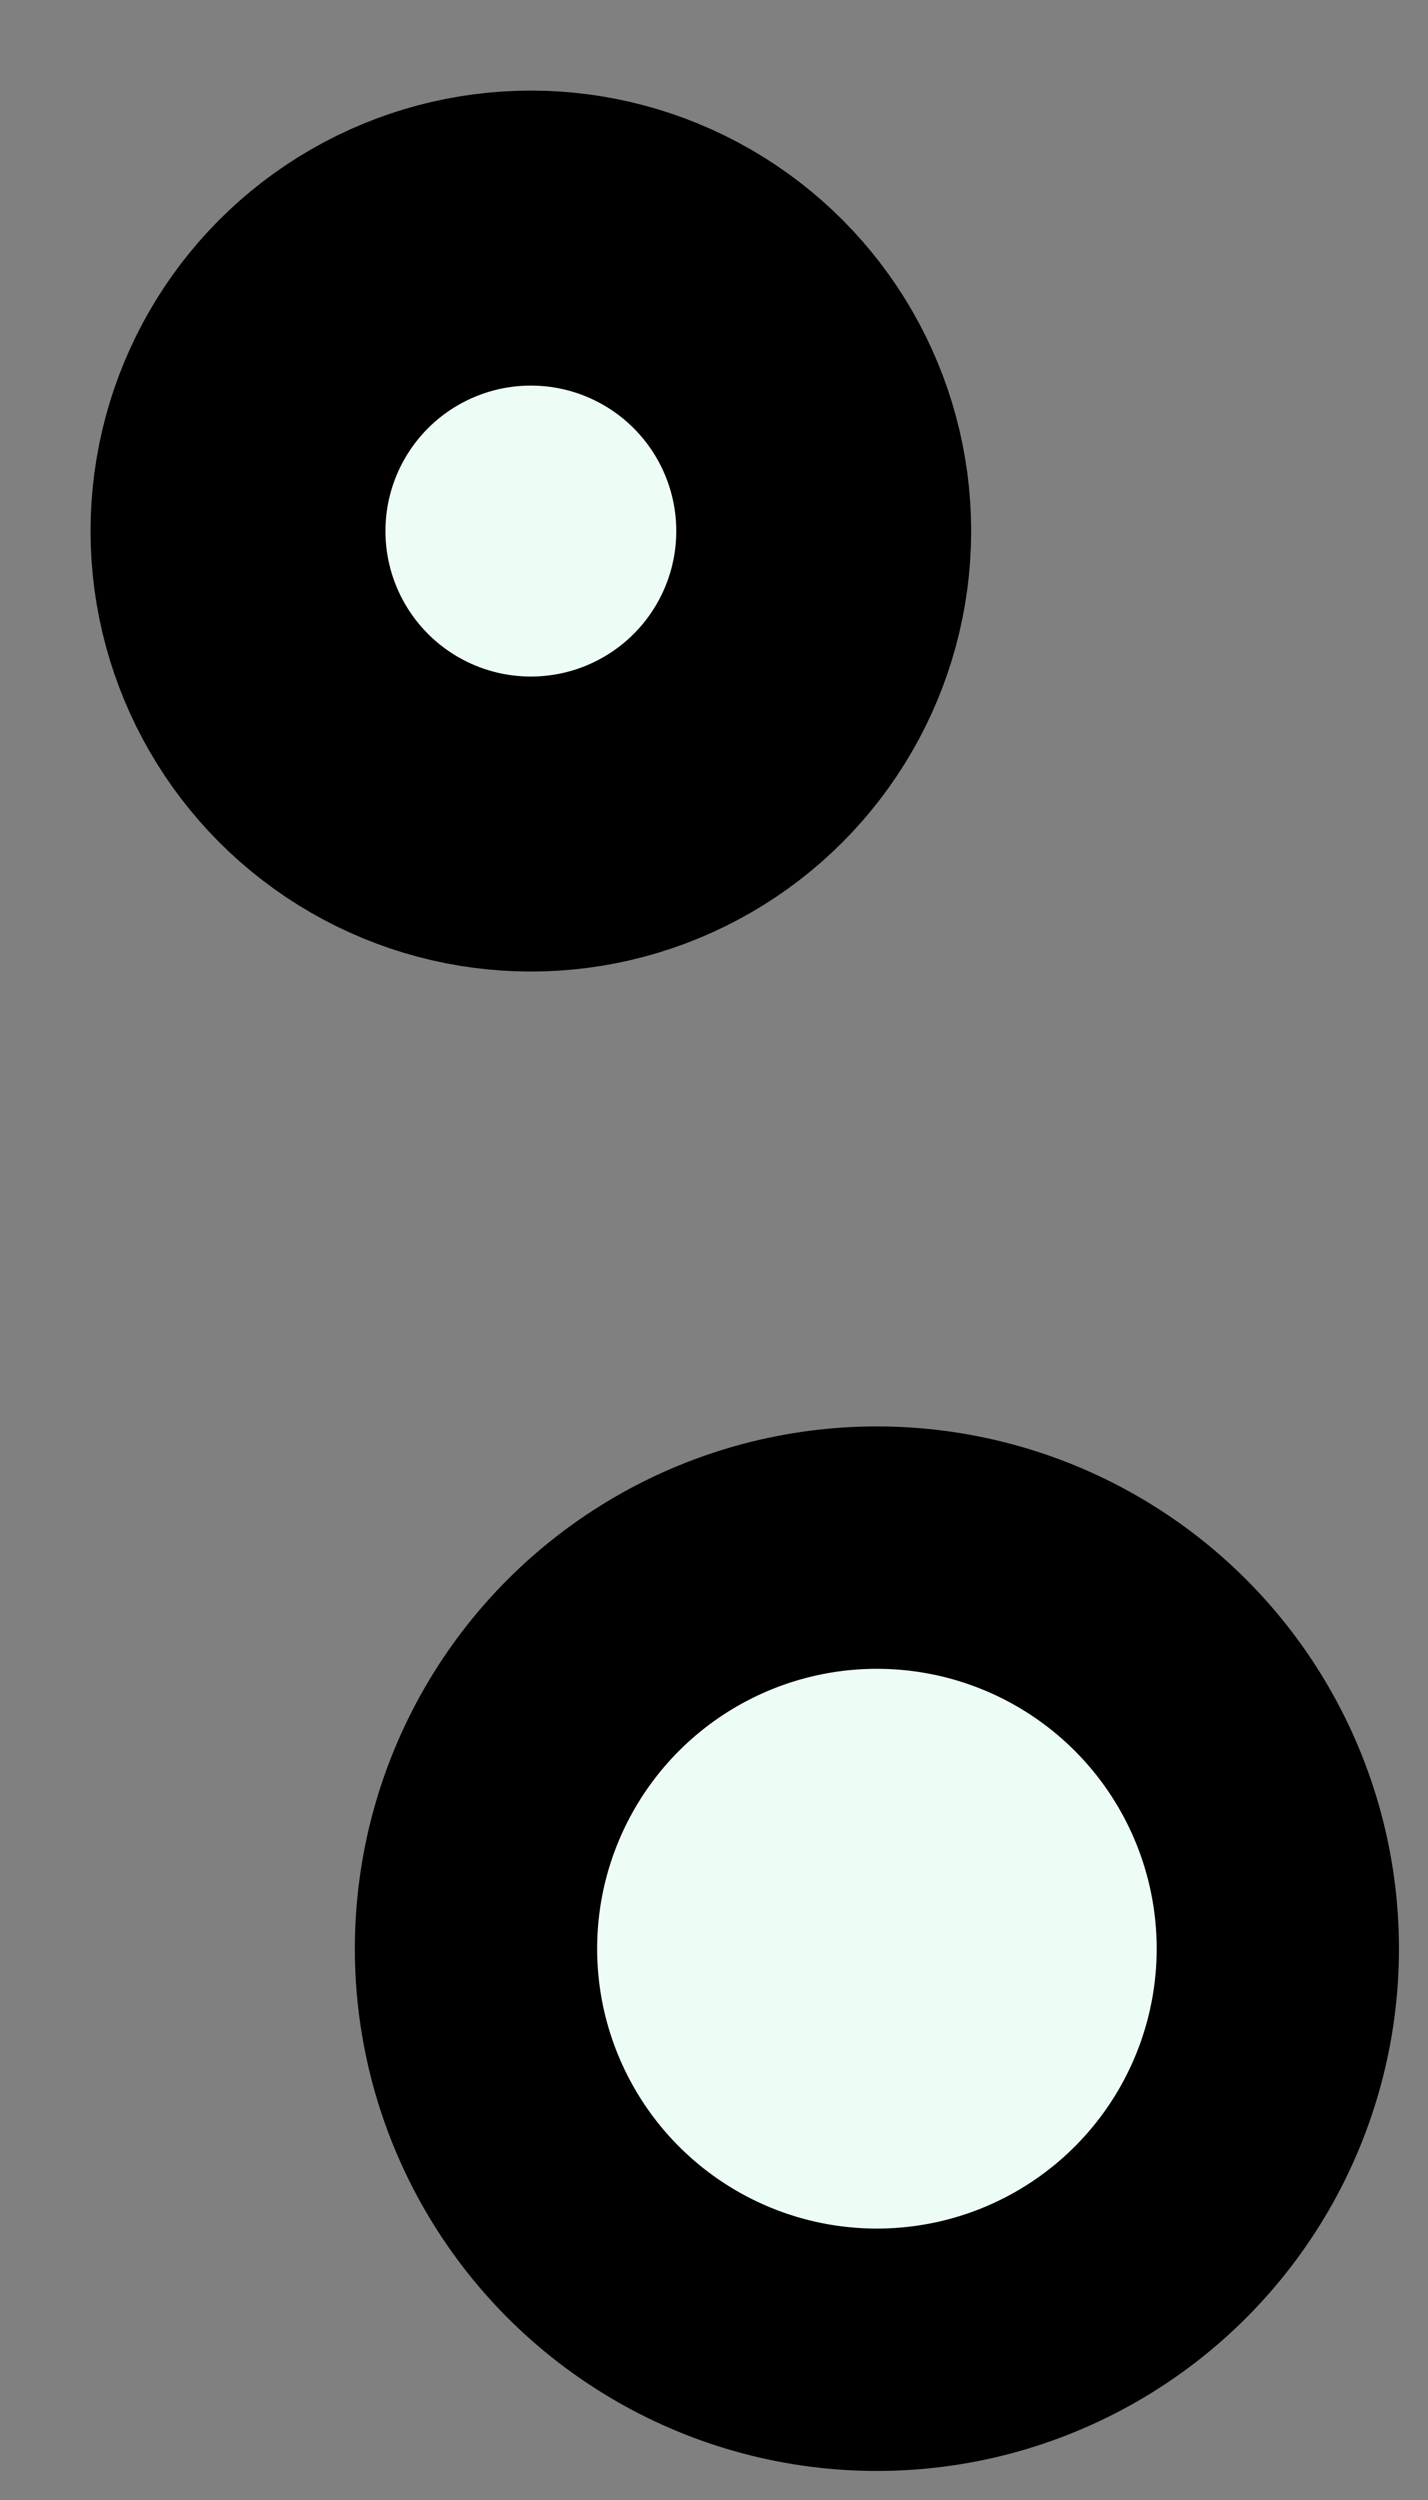
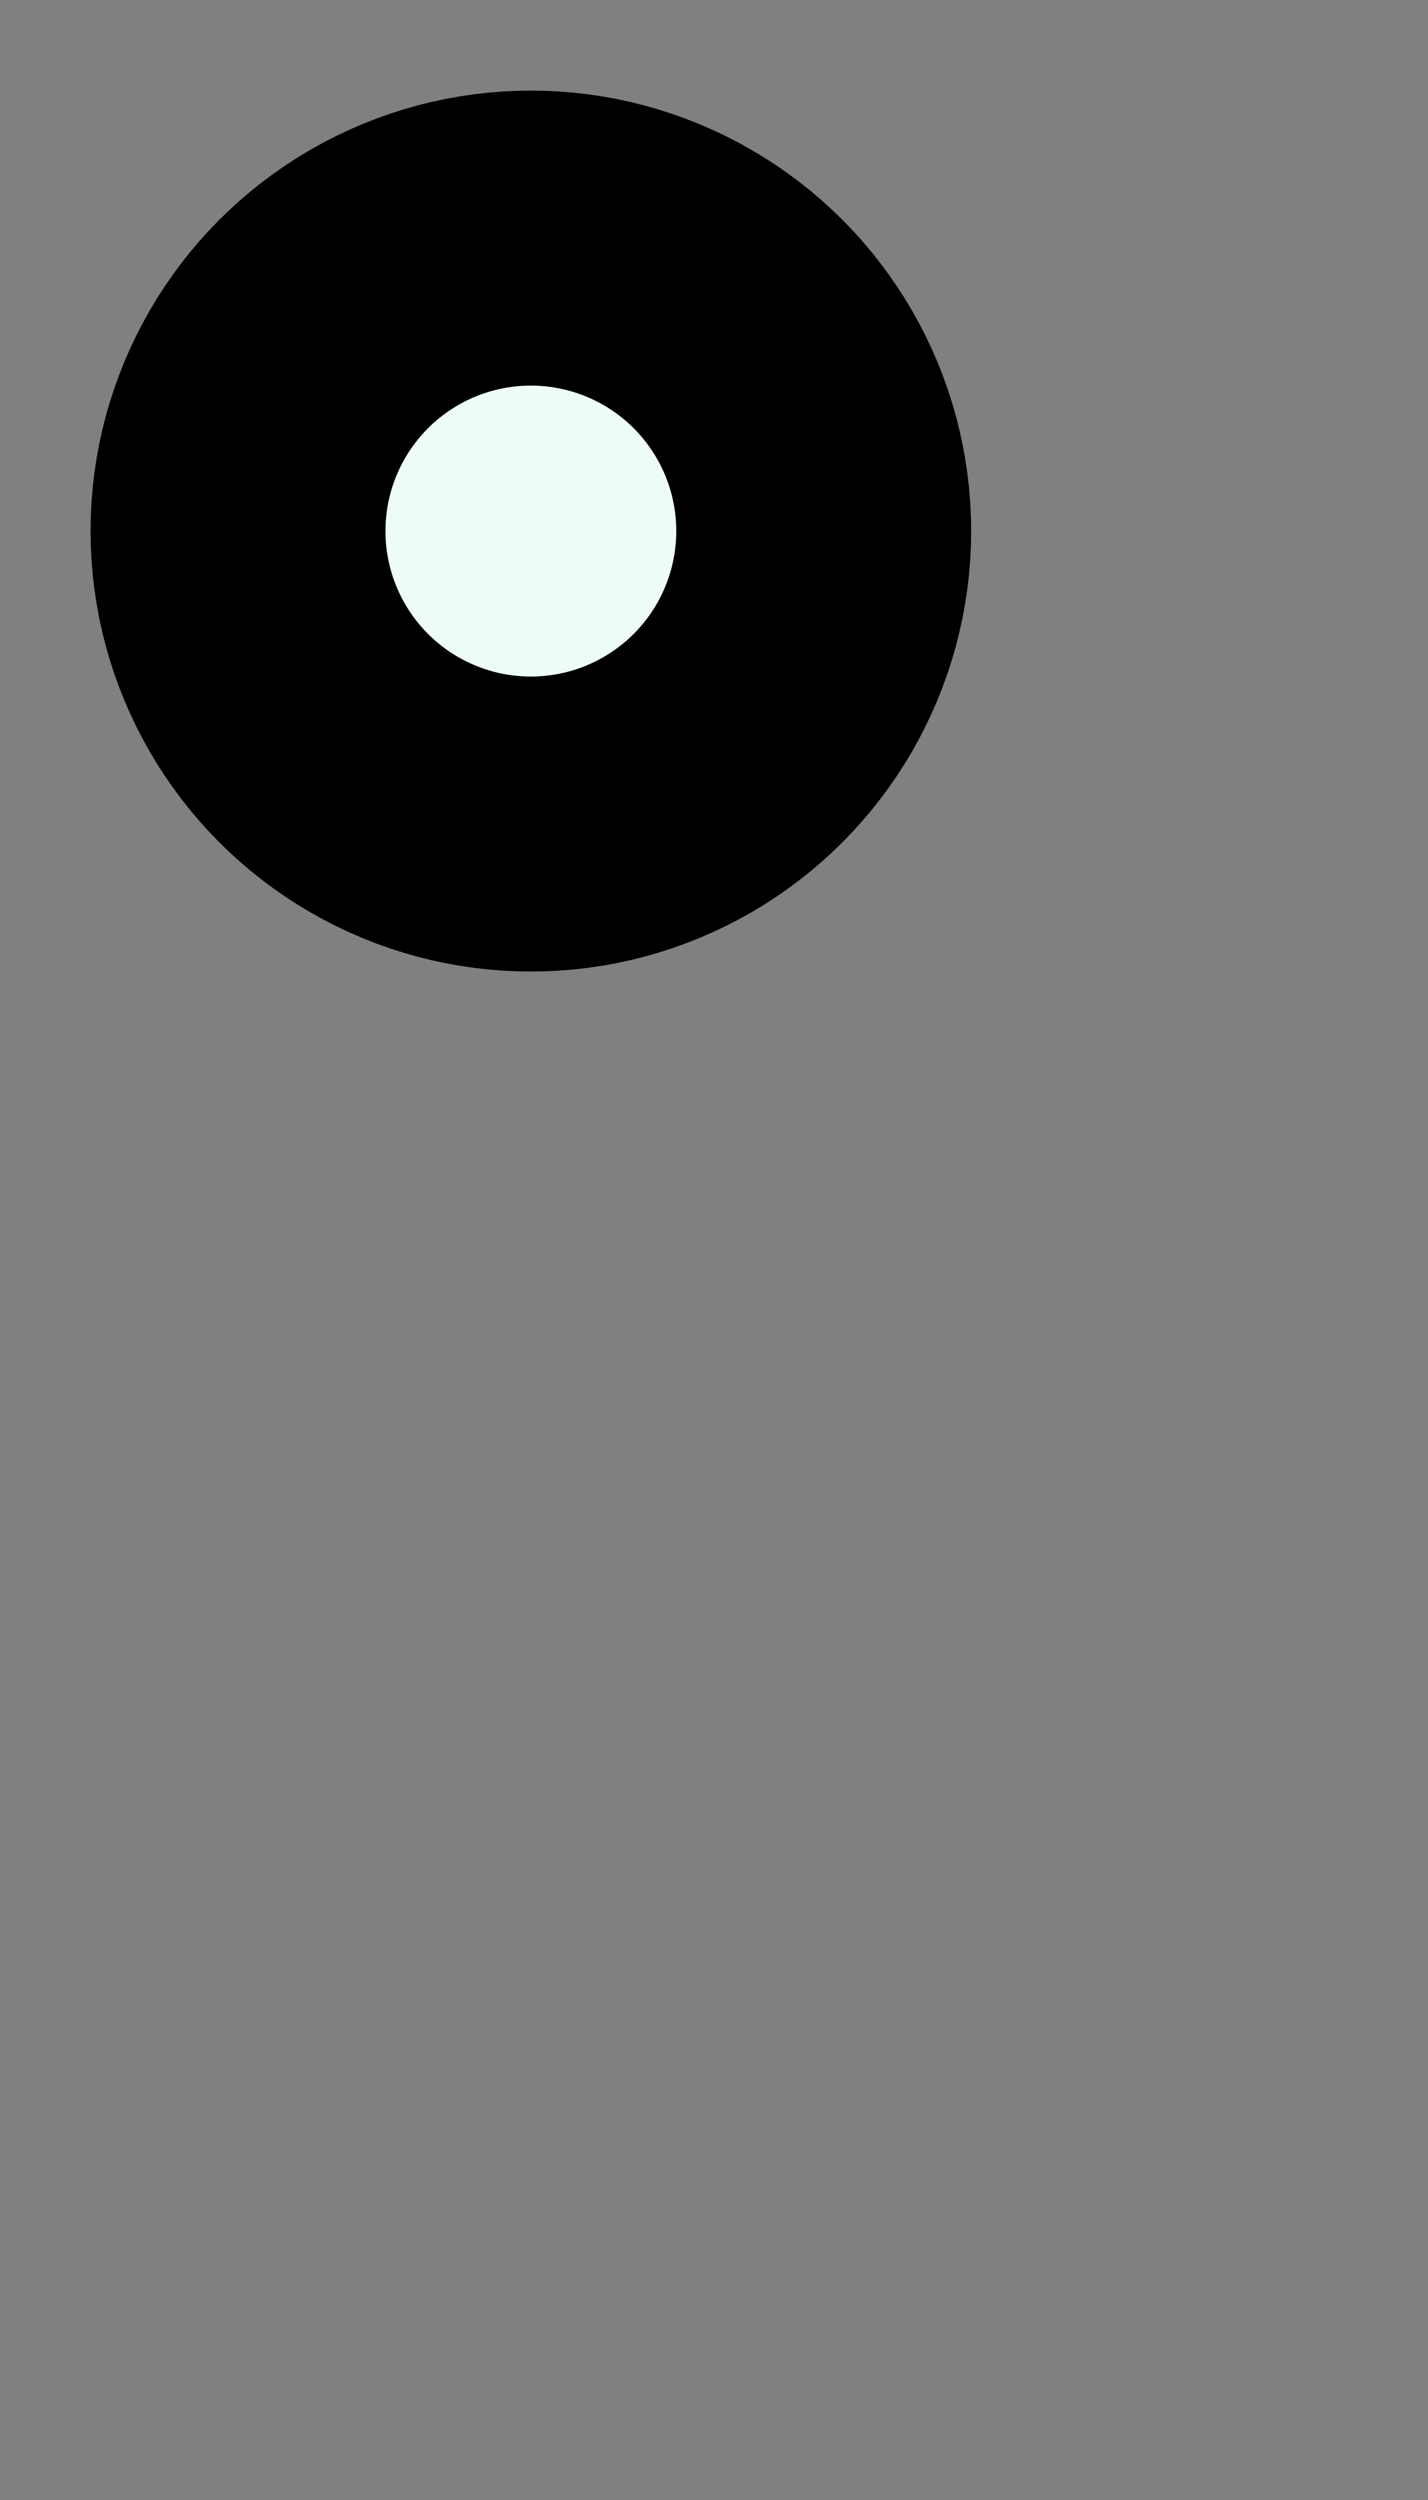
<svg xmlns="http://www.w3.org/2000/svg" width="12" height="21" viewBox="0 0 12 21" fill="none">
  <rect x="0" y="0" width="12" height="21" fill="#808080" stroke="none" />
  <circle cx="4.461" cy="4.461" r="2.461" fill="#EDFDF5" stroke="black" stroke-width="2.478" />
-   <circle cx="7.369" cy="16.369" r="3.369" fill="#EDFDF5" stroke="black" stroke-width="2.036" />
</svg>